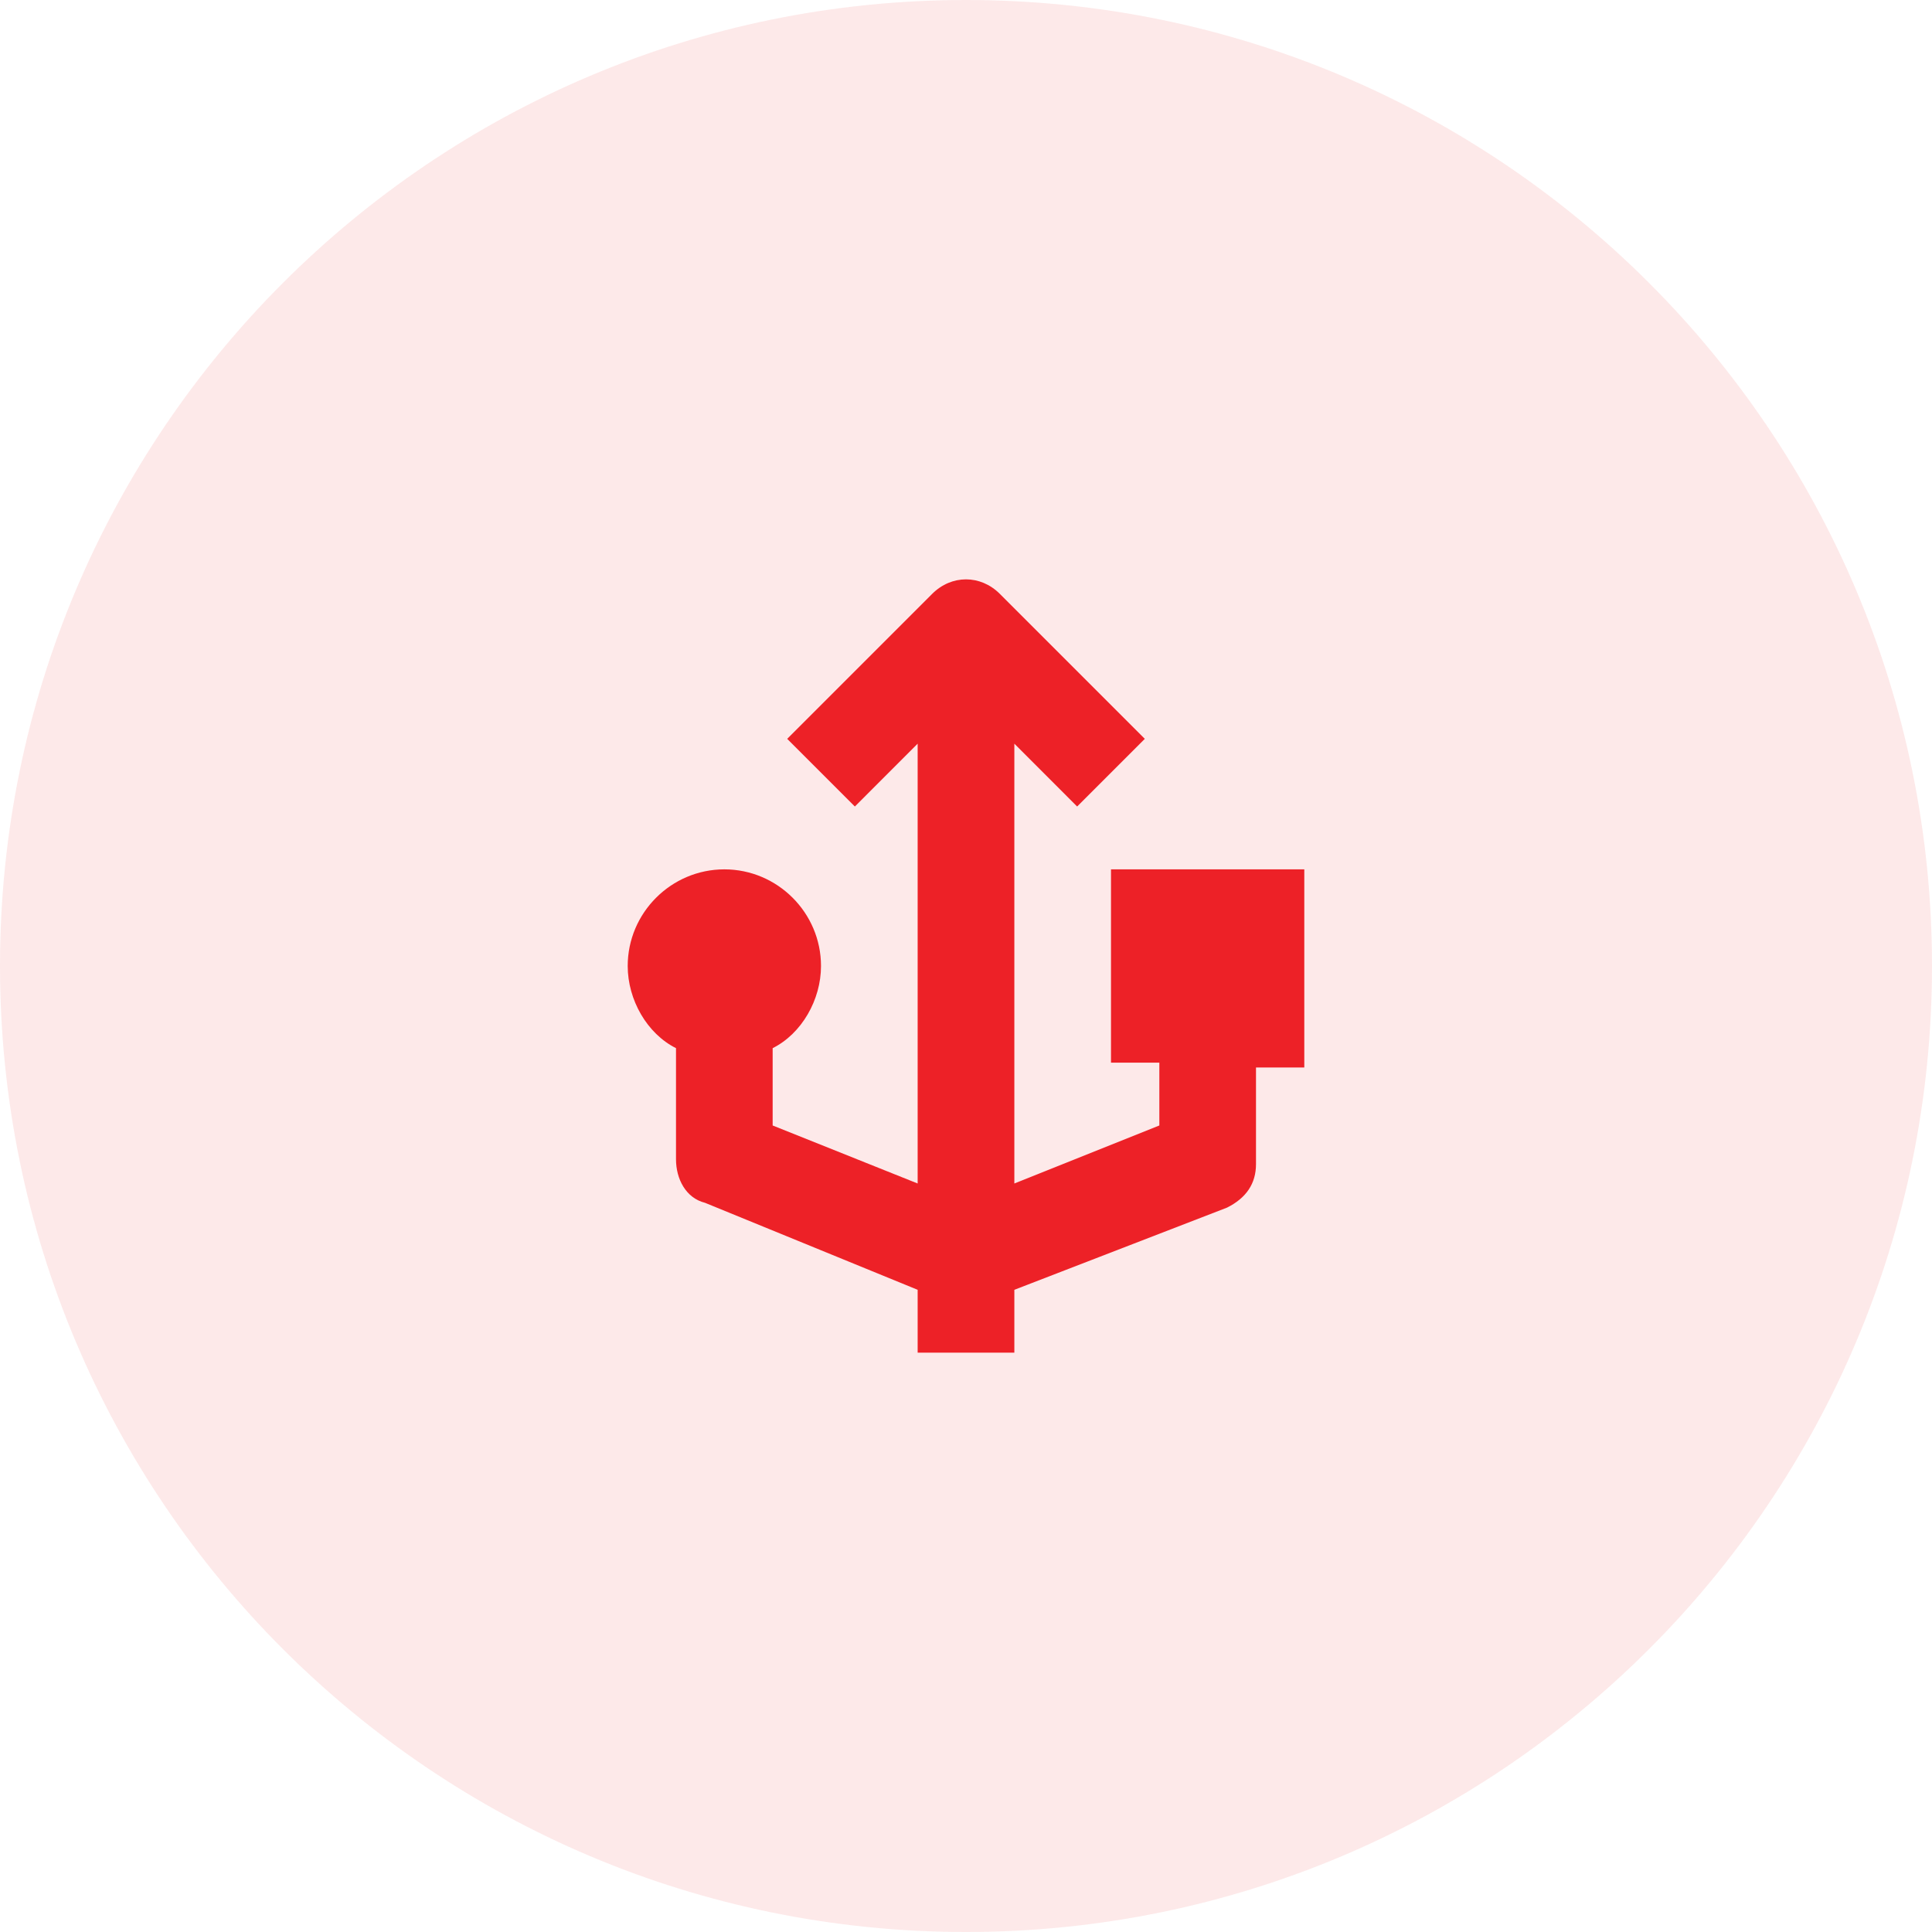
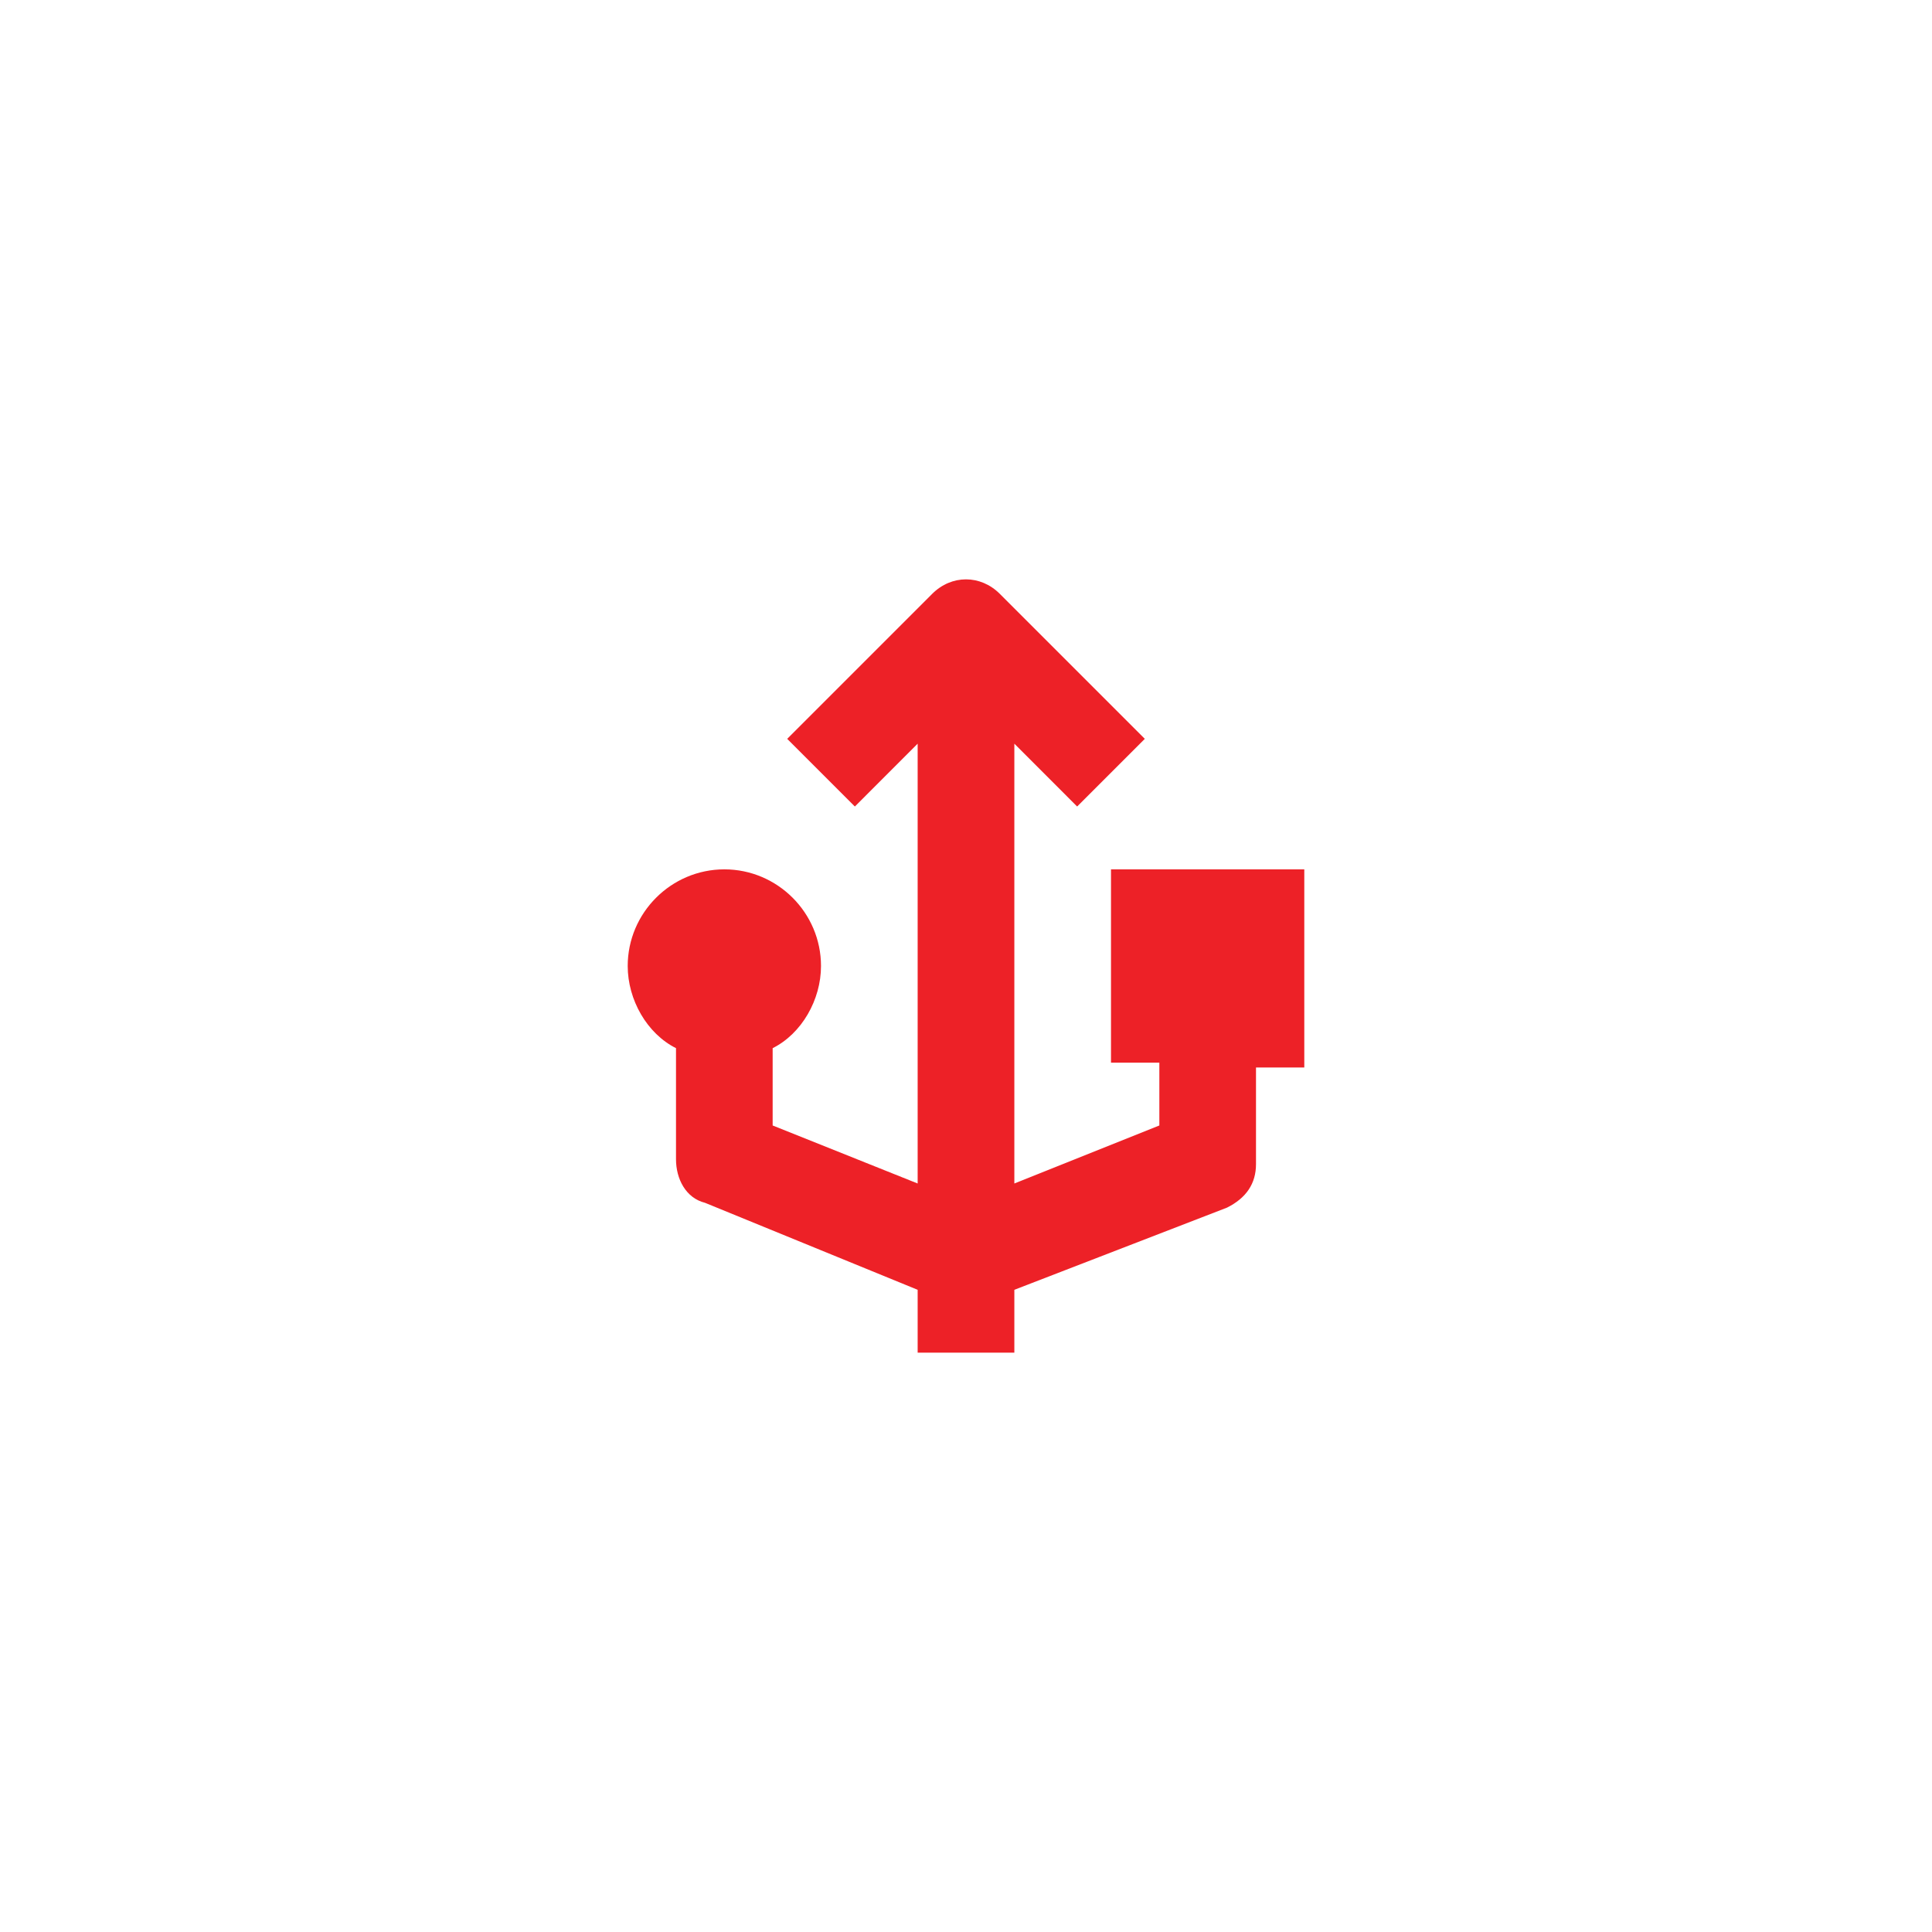
<svg xmlns="http://www.w3.org/2000/svg" width="40px" height="40px" viewBox="0 0 40 40" version="1.1">
  <title>authentication-factors-icon-3</title>
  <g id="WEBSITE" stroke="none" stroke-width="1" fill="none" fill-rule="evenodd">
    <g id="Muti-Factor-Authentication" transform="translate(-758, -2069)" fill-rule="nonzero">
      <g id="Stacked-Group" transform="translate(540, 304)">
        <g id="Authentication-Factors" transform="translate(0, 1609)">
          <g id="security-assurance" transform="translate(0, 72)">
            <g id="Steps" transform="translate(24, 84)">
              <g id="Authentication-Factor" transform="translate(174, 0)">
                <g id="authentication-factors-icon-3" transform="translate(20, 0)">
                  <g id="Shape">
-                     <rect id="Shadow" x="0" y="0" width="40" height="40" rx="20" />
-                     <path d="M20,0 C31.046,-2.02906125e-15 40,8.954 40,20 C40,31.046 31.046,40 20,40 C8.954,40 1.3527075e-15,31.046 0,20 C-1.3527075e-15,8.954 8.954,2.02906125e-15 20,0 Z" id="Color" fill="#ED2127" opacity="0.1" />
                    <path d="M20,0 C31.046,-2.02906125e-15 40,8.954 40,20 C40,31.046 31.046,40 20,40 C8.954,40 1.3527075e-15,31.046 0,20 C-1.3527075e-15,8.954 8.954,2.02906125e-15 20,0 Z" id="State" />
                  </g>
                  <g id="Icon" transform="translate(8, 8)" fill="#ED2127">
                    <path d="M19.004,9.999 L15.002,9.999 L15.002,14.001 L16.003,14.001 L16.003,15.302 L13.001,16.503 L13.001,7.397 L14.301,8.698 L15.702,7.297 L12.7,4.295 C12.3,3.895 11.7,3.895 11.3,4.295 L8.298,7.297 L9.699,8.698 L10.999,7.397 L10.999,16.503 L7.997,15.302 L7.997,13.701 C8.598,13.401 8.998,12.7 8.998,12 C8.998,10.899 8.098,9.999 6.997,9.999 C5.896,9.999 4.996,10.899 4.996,12 C4.996,12.7 5.396,13.401 5.996,13.701 L5.996,16.003 C5.996,16.403 6.196,16.803 6.597,16.903 L10.999,18.704 L10.999,20.005 L13.001,20.005 L13.001,18.704 L17.403,17.003 C17.804,16.803 18.004,16.503 18.004,16.103 L18.004,14.101 L19.004,14.101 L19.004,9.999 Z" id="16px_usb" />
                  </g>
                </g>
              </g>
            </g>
          </g>
        </g>
      </g>
    </g>
  </g>
</svg>